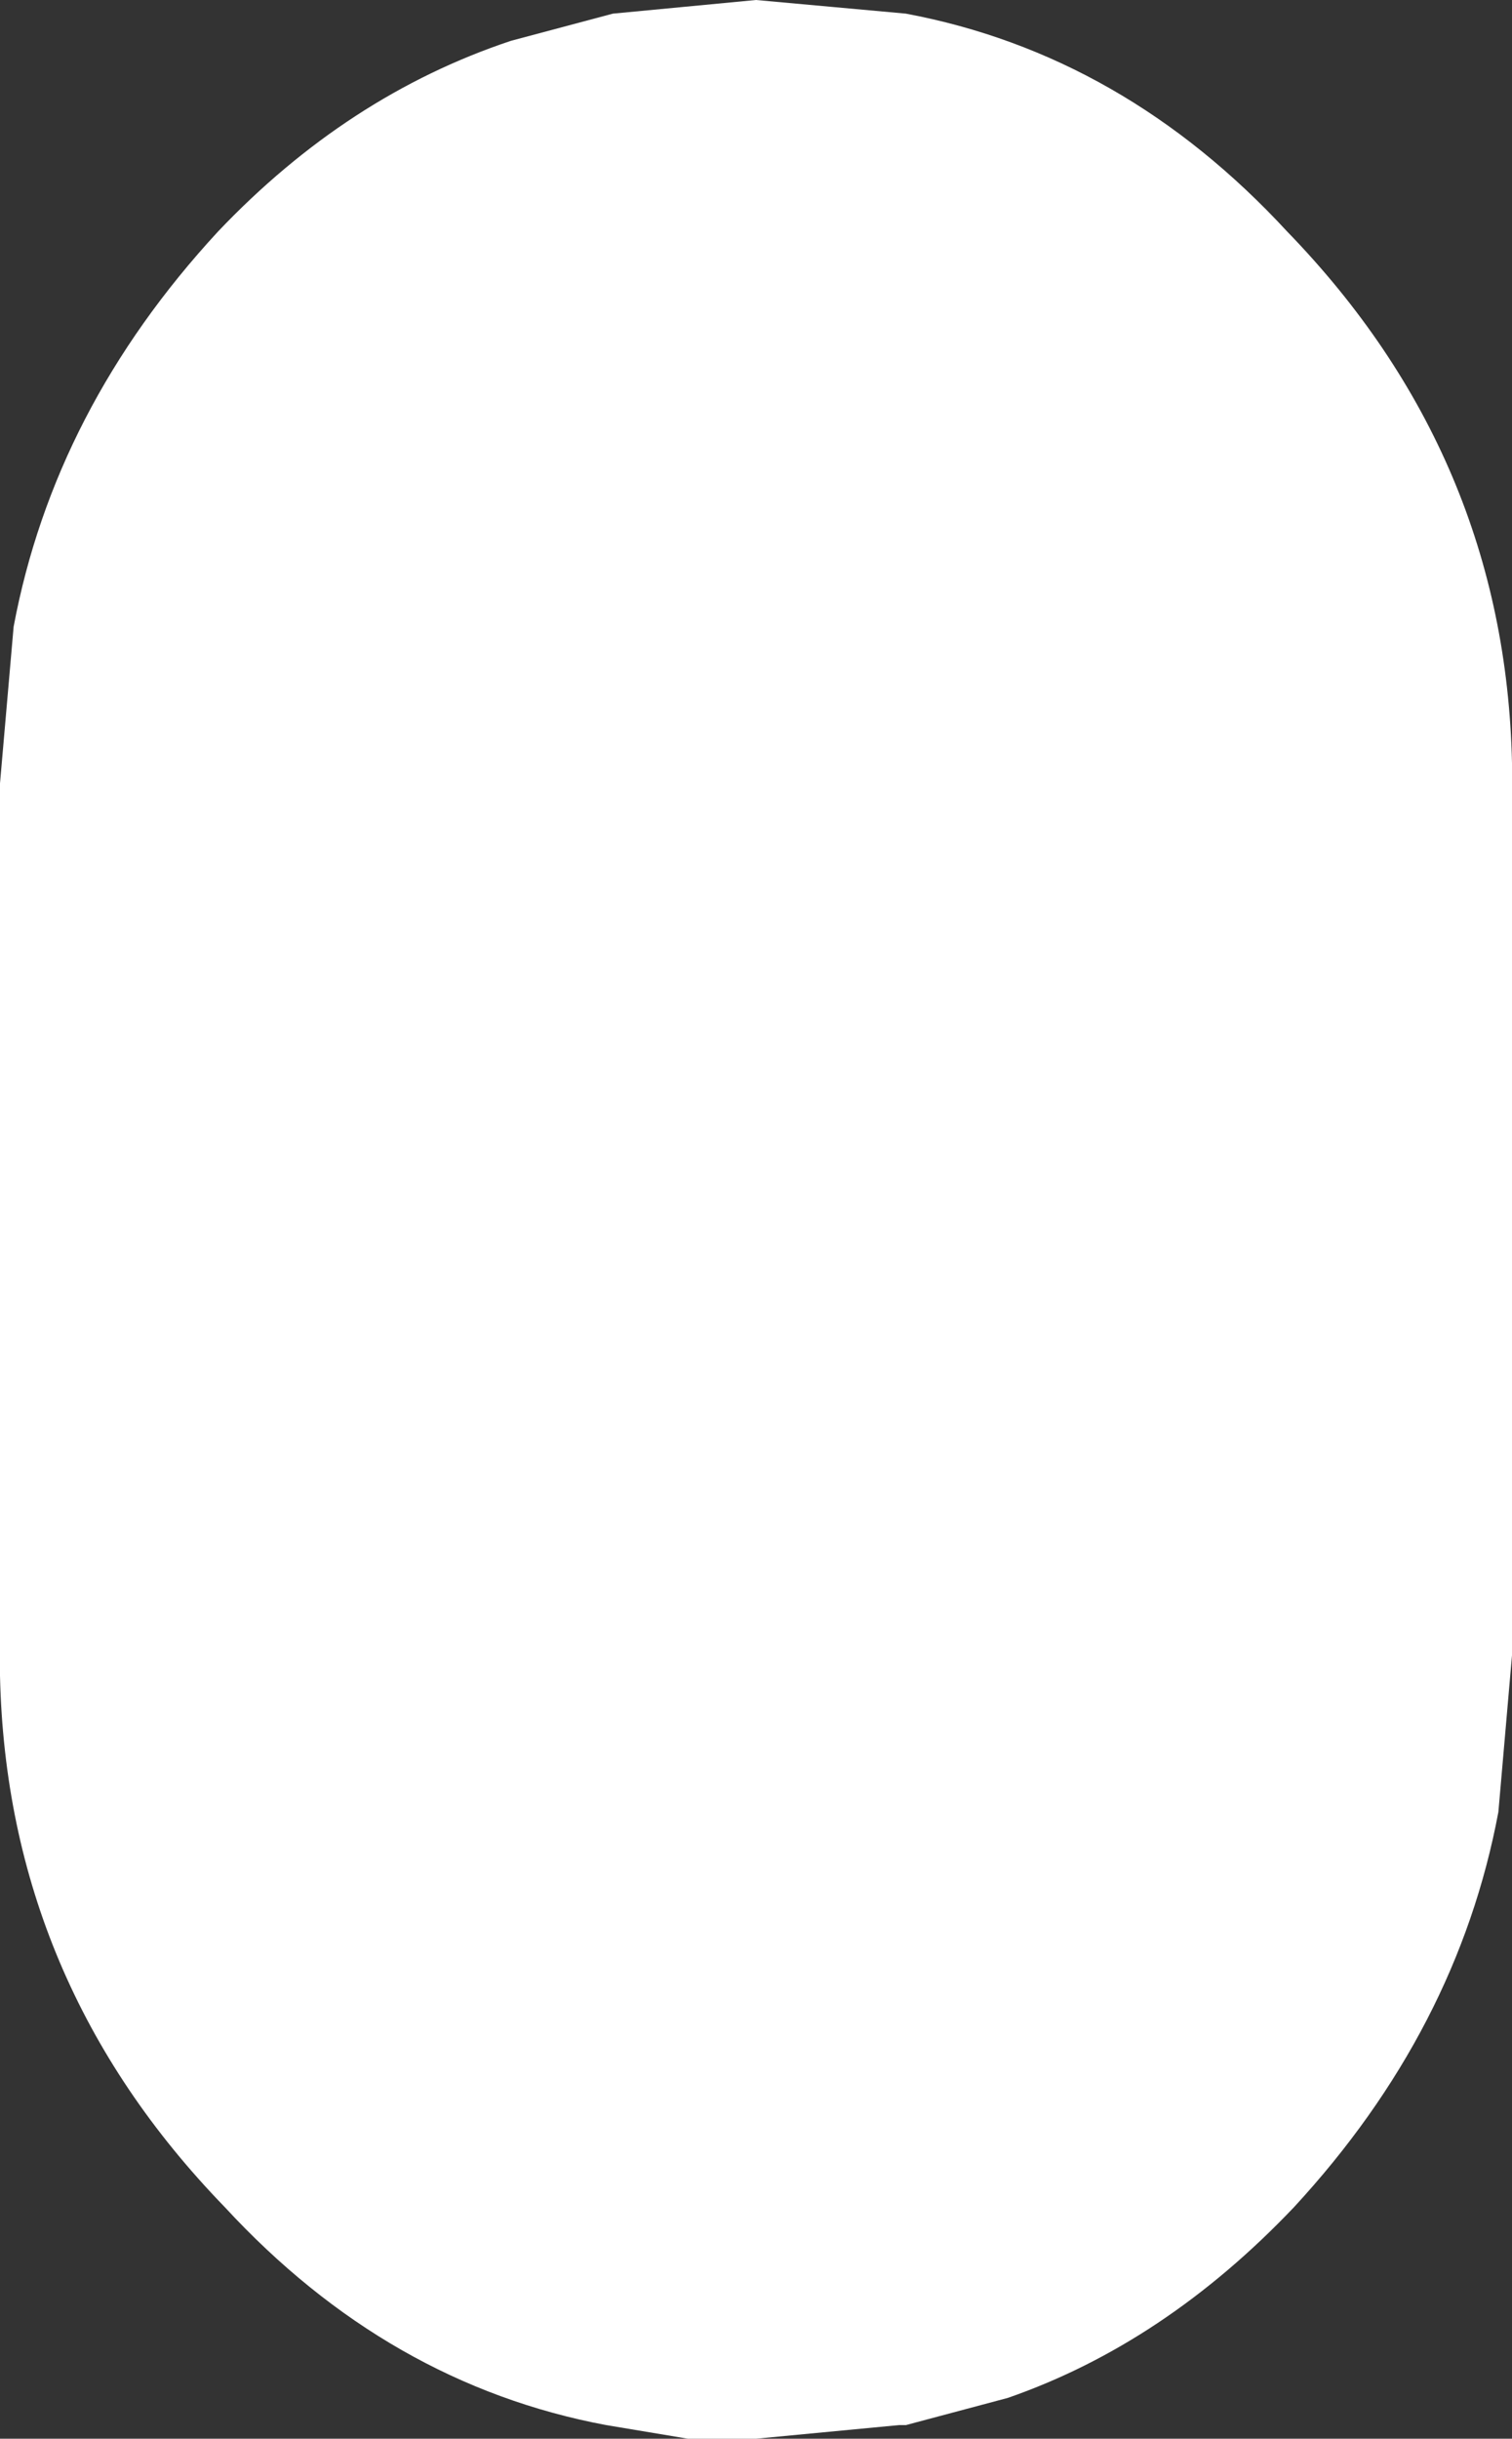
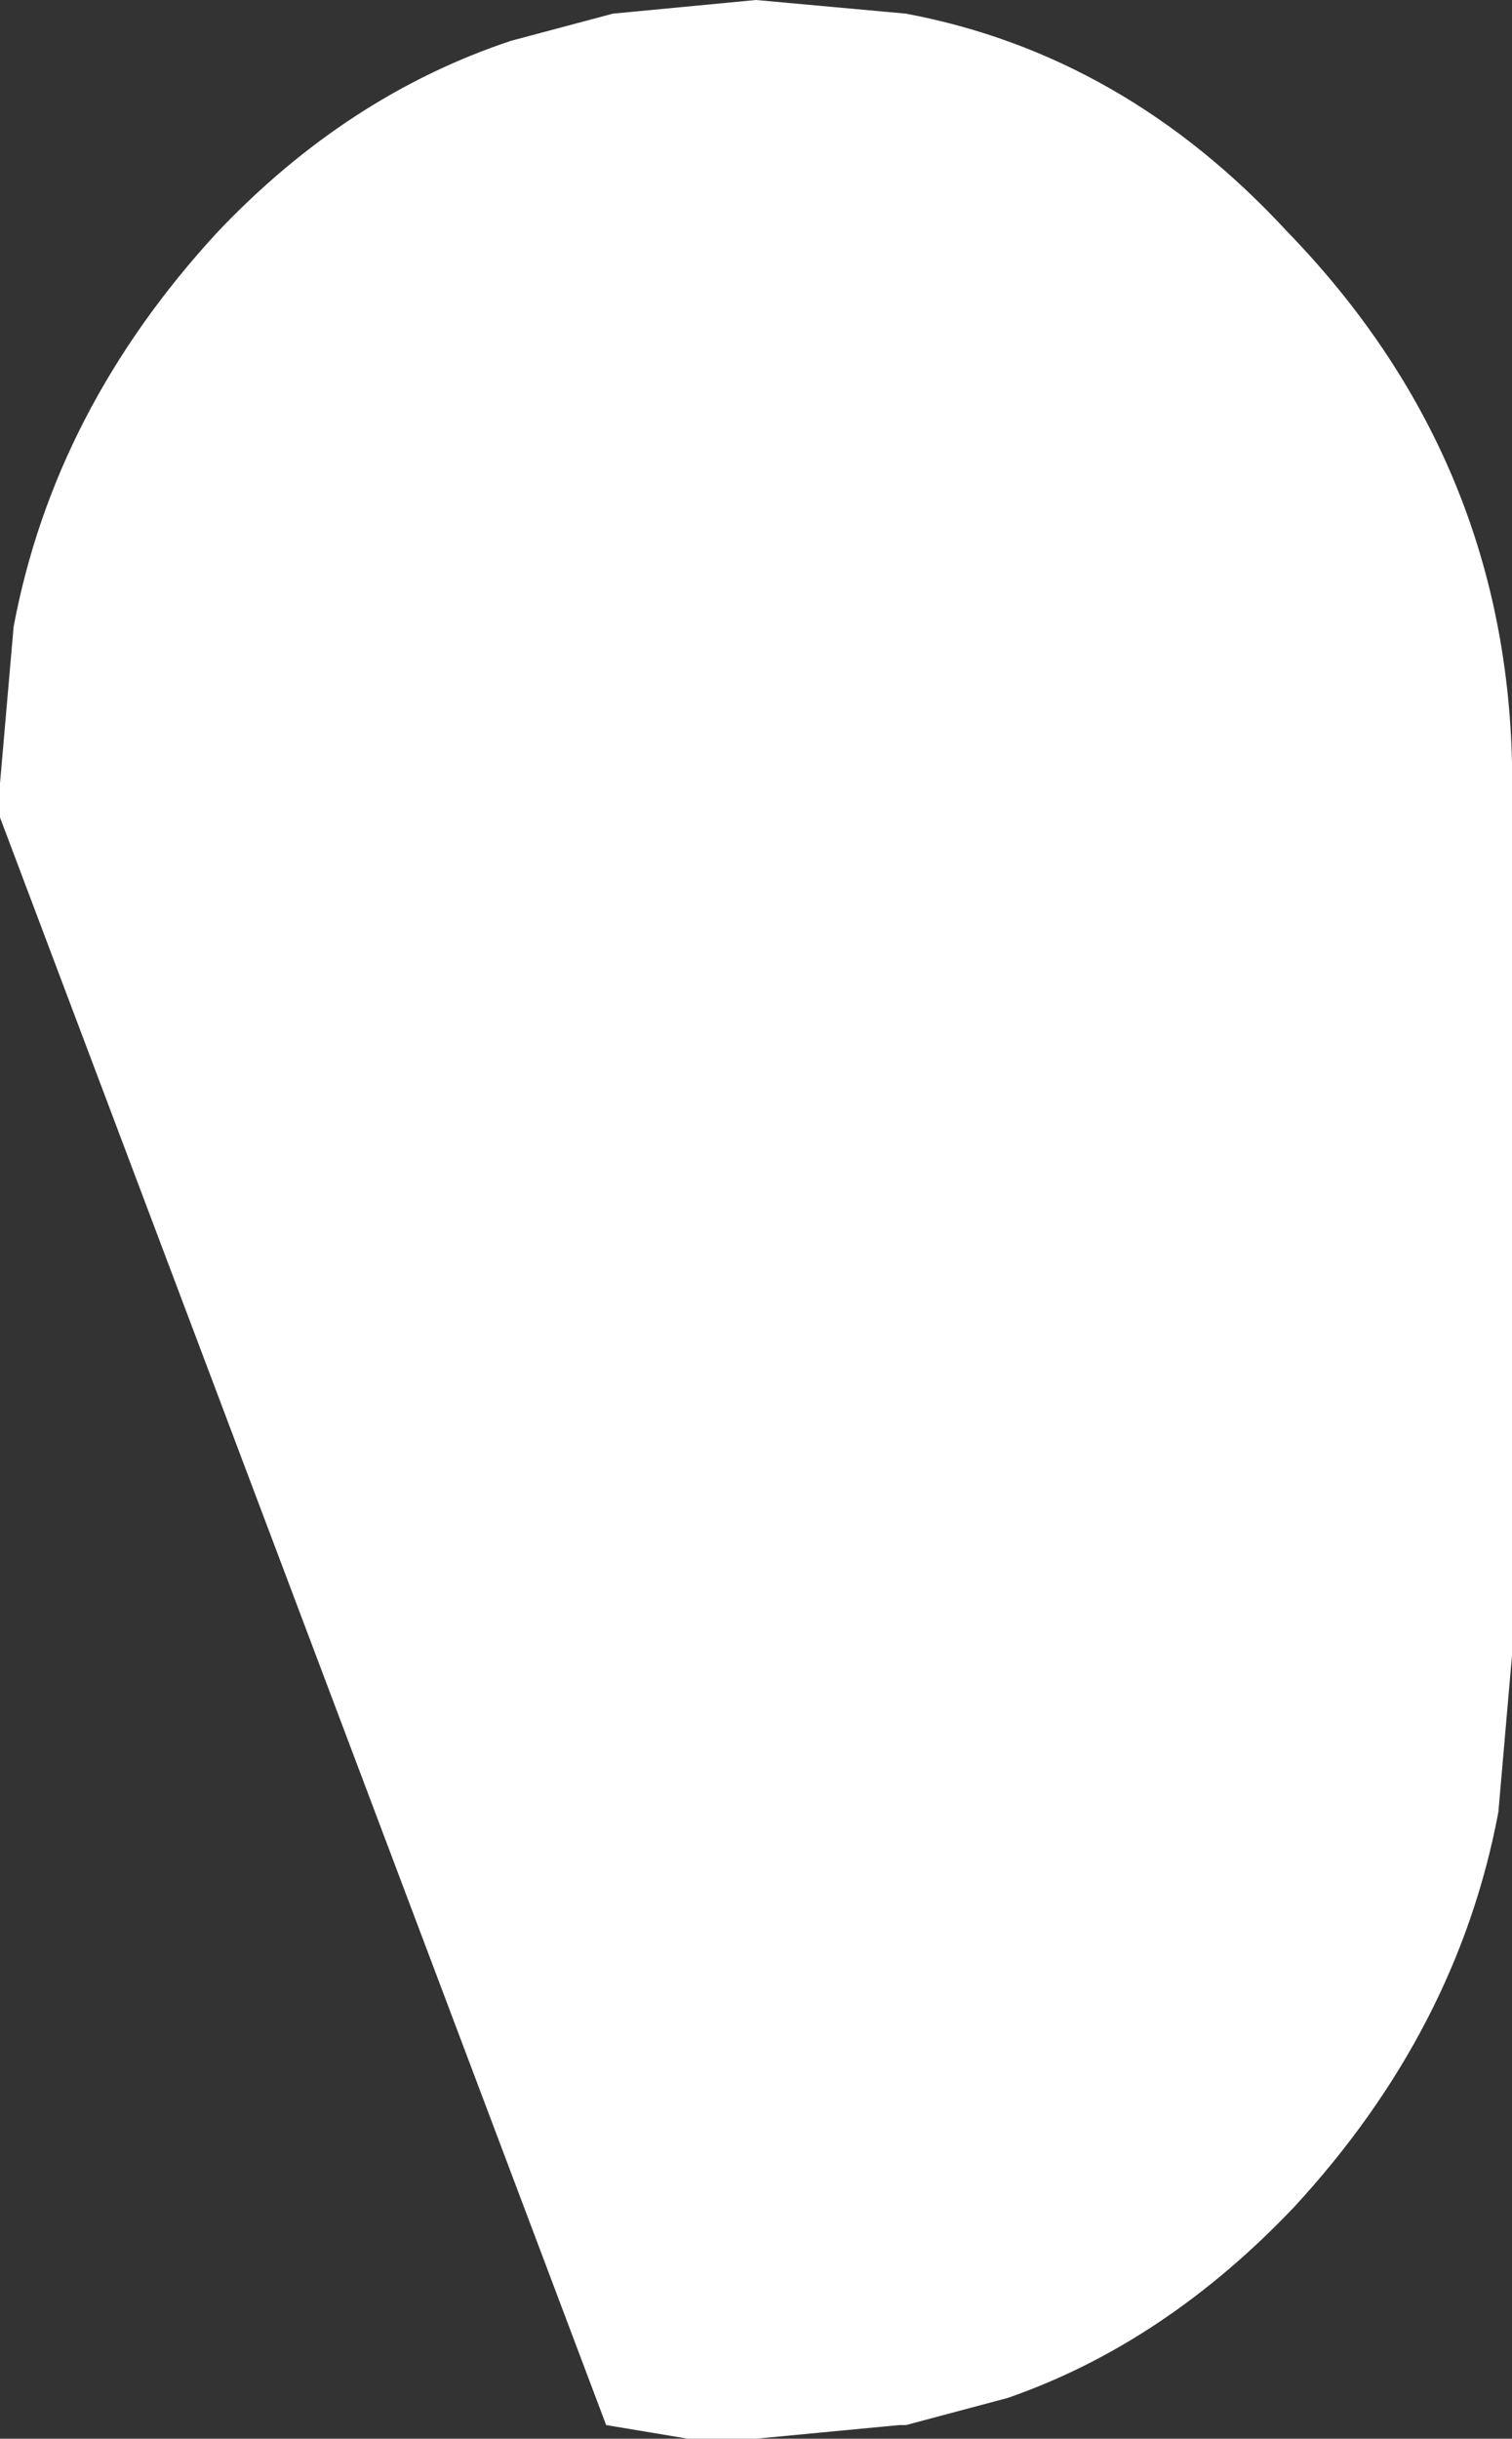
<svg xmlns="http://www.w3.org/2000/svg" height="17.9px" width="11.1px">
  <rect width="100%" height="100%" fill="#333333" stroke="none" />
  <g transform="matrix(1.0, 0.0, 0.0, 1.0, 0.1, 0.1)">
-     <path d="M6.0 -0.05 L6.55 0.0 Q8.15 0.3 9.35 1.6 10.95 3.25 11.0 5.5 L11.0 11.8 11.0 12.05 10.9 13.2 Q10.6 14.8 9.4 16.1 8.45 17.1 7.3 17.5 L6.55 17.7 6.5 17.7 5.45 17.8 4.95 17.8 4.35 17.7 Q2.75 17.4 1.55 16.1 -0.05 14.45 -0.1 12.2 L-0.1 5.9 -0.1 5.65 0.0 4.5 Q0.3 2.9 1.5 1.6 2.45 0.6 3.65 0.2 L4.4 0.0 5.45 -0.1 6.0 -0.05" fill="#ffffff" fill-rule="evenodd" stroke="none" />
+     <path d="M6.0 -0.05 L6.55 0.0 Q8.15 0.3 9.35 1.6 10.95 3.25 11.0 5.5 L11.0 11.8 11.0 12.05 10.9 13.2 Q10.6 14.8 9.4 16.1 8.45 17.1 7.3 17.5 L6.55 17.7 6.5 17.7 5.45 17.8 4.95 17.8 4.35 17.7 L-0.1 5.9 -0.1 5.65 0.0 4.5 Q0.3 2.9 1.5 1.6 2.45 0.6 3.65 0.2 L4.4 0.0 5.45 -0.1 6.0 -0.05" fill="#ffffff" fill-rule="evenodd" stroke="none" />
  </g>
</svg>